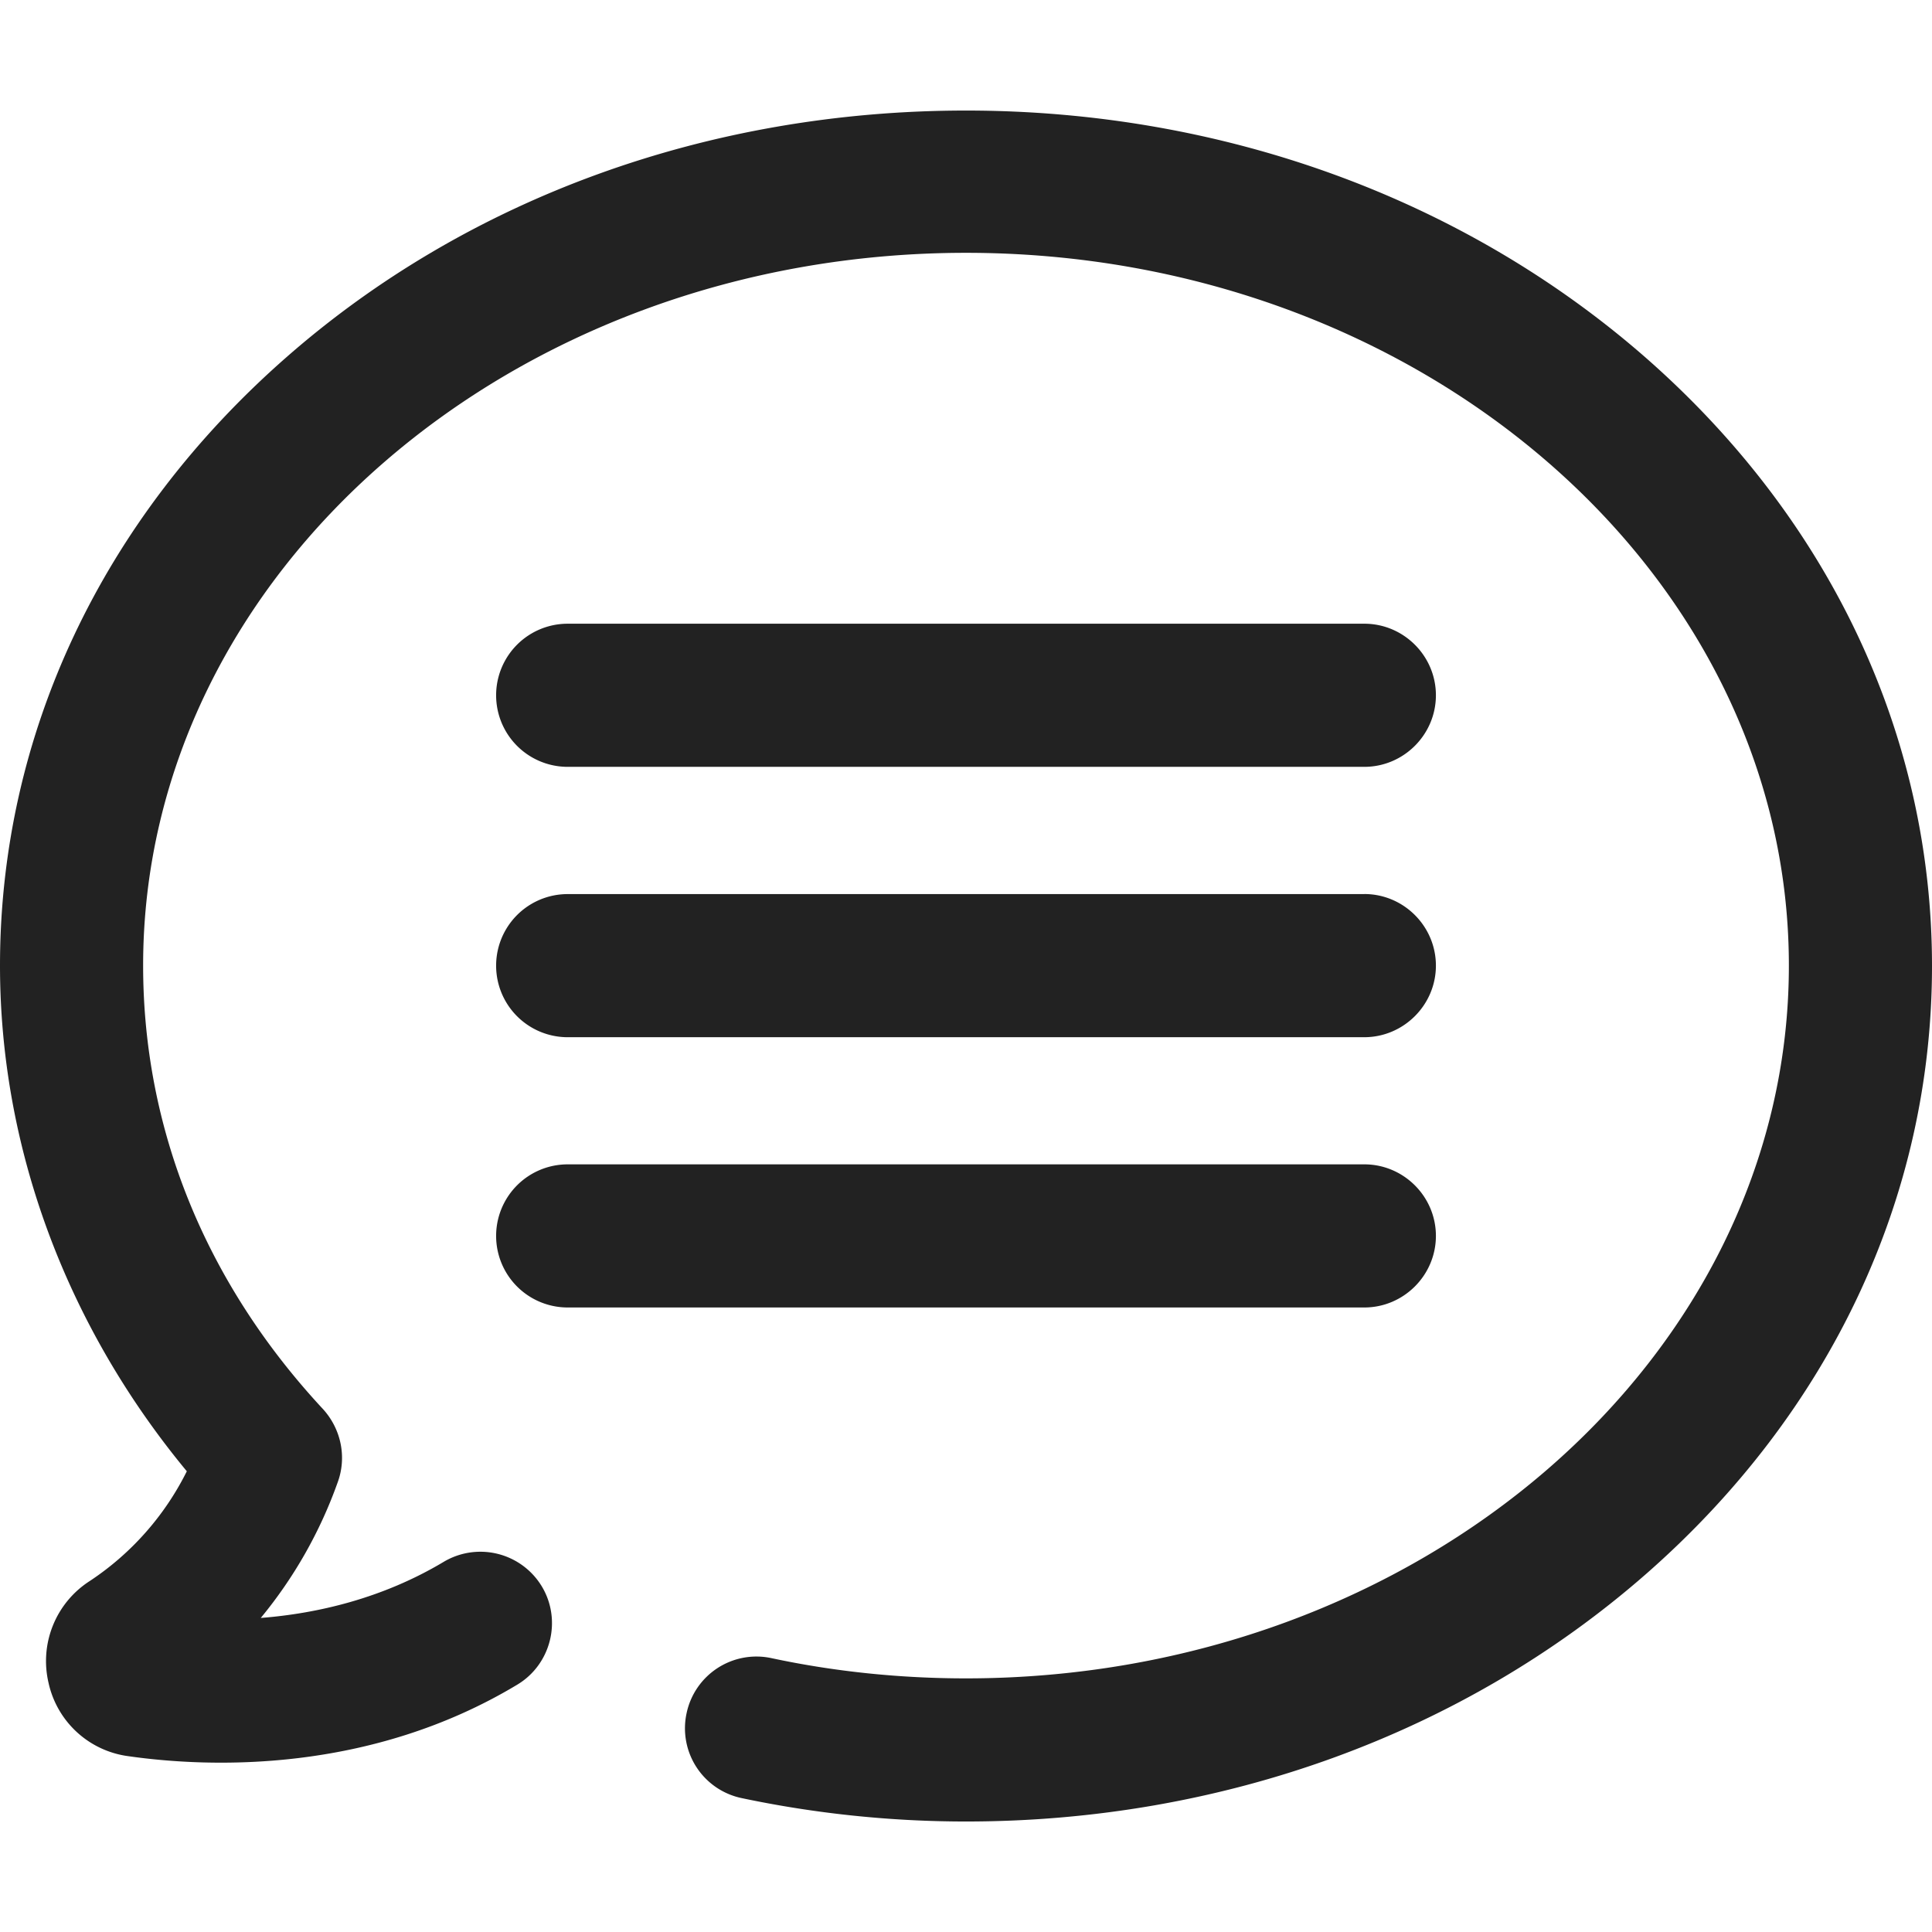
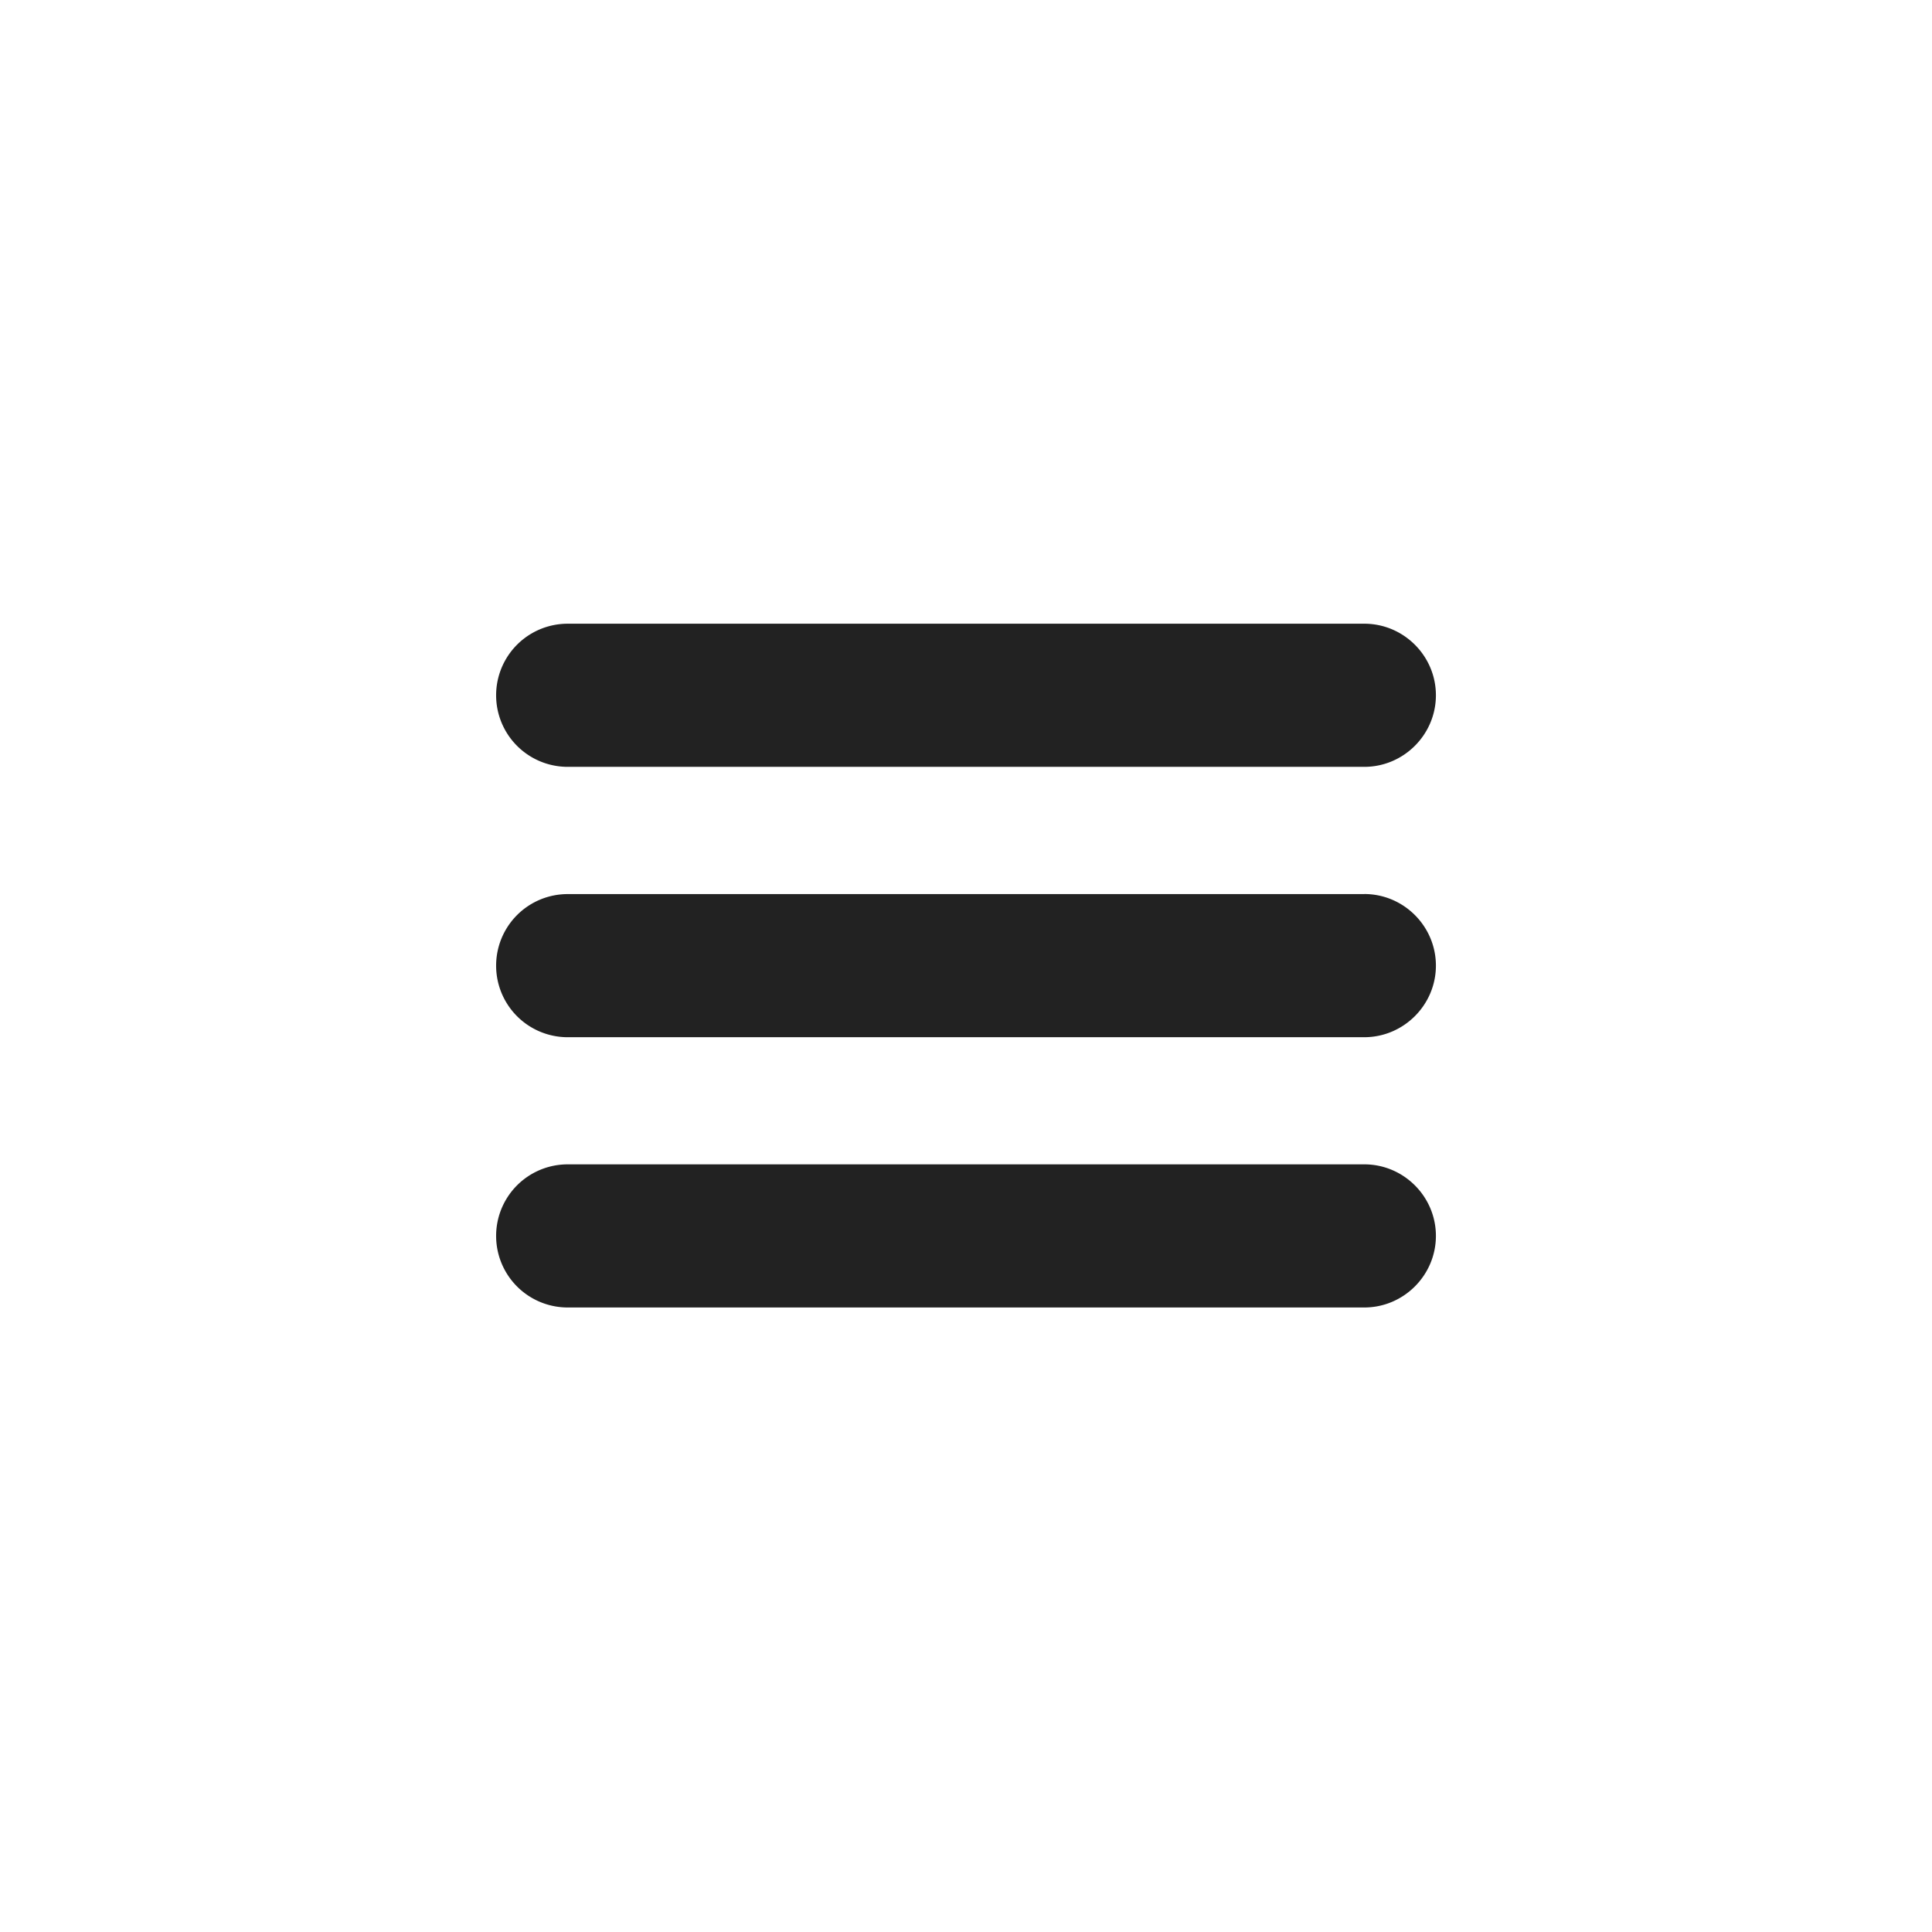
<svg xmlns="http://www.w3.org/2000/svg" width="36" height="36" fill="none">
  <path d="M25.422 16.66H10.578a1.333 1.333 0 1 0 0 2.667h14.844c.733-.001 1.334-.601 1.334-1.334 0-.734-.6-1.334-1.334-1.334zM25.422 11.622H10.578a1.332 1.332 0 1 0 0 2.667h14.844c.733 0 1.334-.6 1.334-1.334 0-.733-.6-1.333-1.334-1.333zM25.422 21.696H10.578a1.332 1.332 0 1 0 0 2.667h14.844c.733 0 1.334-.6 1.334-1.334 0-.733-.6-1.333-1.334-1.333z" fill="#222" />
-   <path d="M30.667 6.666C27.274 3.696 22.777 2.06 18 2.06c-4.778 0-9.274 1.622-12.667 4.6C1.896 9.674 0 13.696 0 17.992c0 3.386 1.23 6.704 3.481 9.423a5.263 5.263 0 0 1-1.807 2.044 1.772 1.772 0 0 0-.77 1.896 1.758 1.758 0 0 0 1.496 1.37c1.519.216 4.489.32 7.237-1.333.63-.377.837-1.2.46-1.83a1.337 1.337 0 0 0-1.83-.459c-1.141.682-2.356.963-3.408 1.045a8.379 8.379 0 0 0 1.43-2.518c.178-.475.067-1-.267-1.37-2.2-2.364-3.355-5.23-3.355-8.268C2.667 10.674 9.548 4.711 18 4.711s15.333 5.963 15.333 13.281c0 7.319-6.881 13.282-15.333 13.282-1.23 0-2.452-.126-3.63-.378a1.33 1.33 0 0 0-1.577 1.03 1.328 1.328 0 0 0 1.022 1.578c1.363.288 2.77.437 4.185.437 4.778 0 9.274-1.638 12.667-4.608C34.11 26.318 36 22.29 36 18c0-4.29-1.896-8.319-5.333-11.334z" fill="#222" />
</svg>